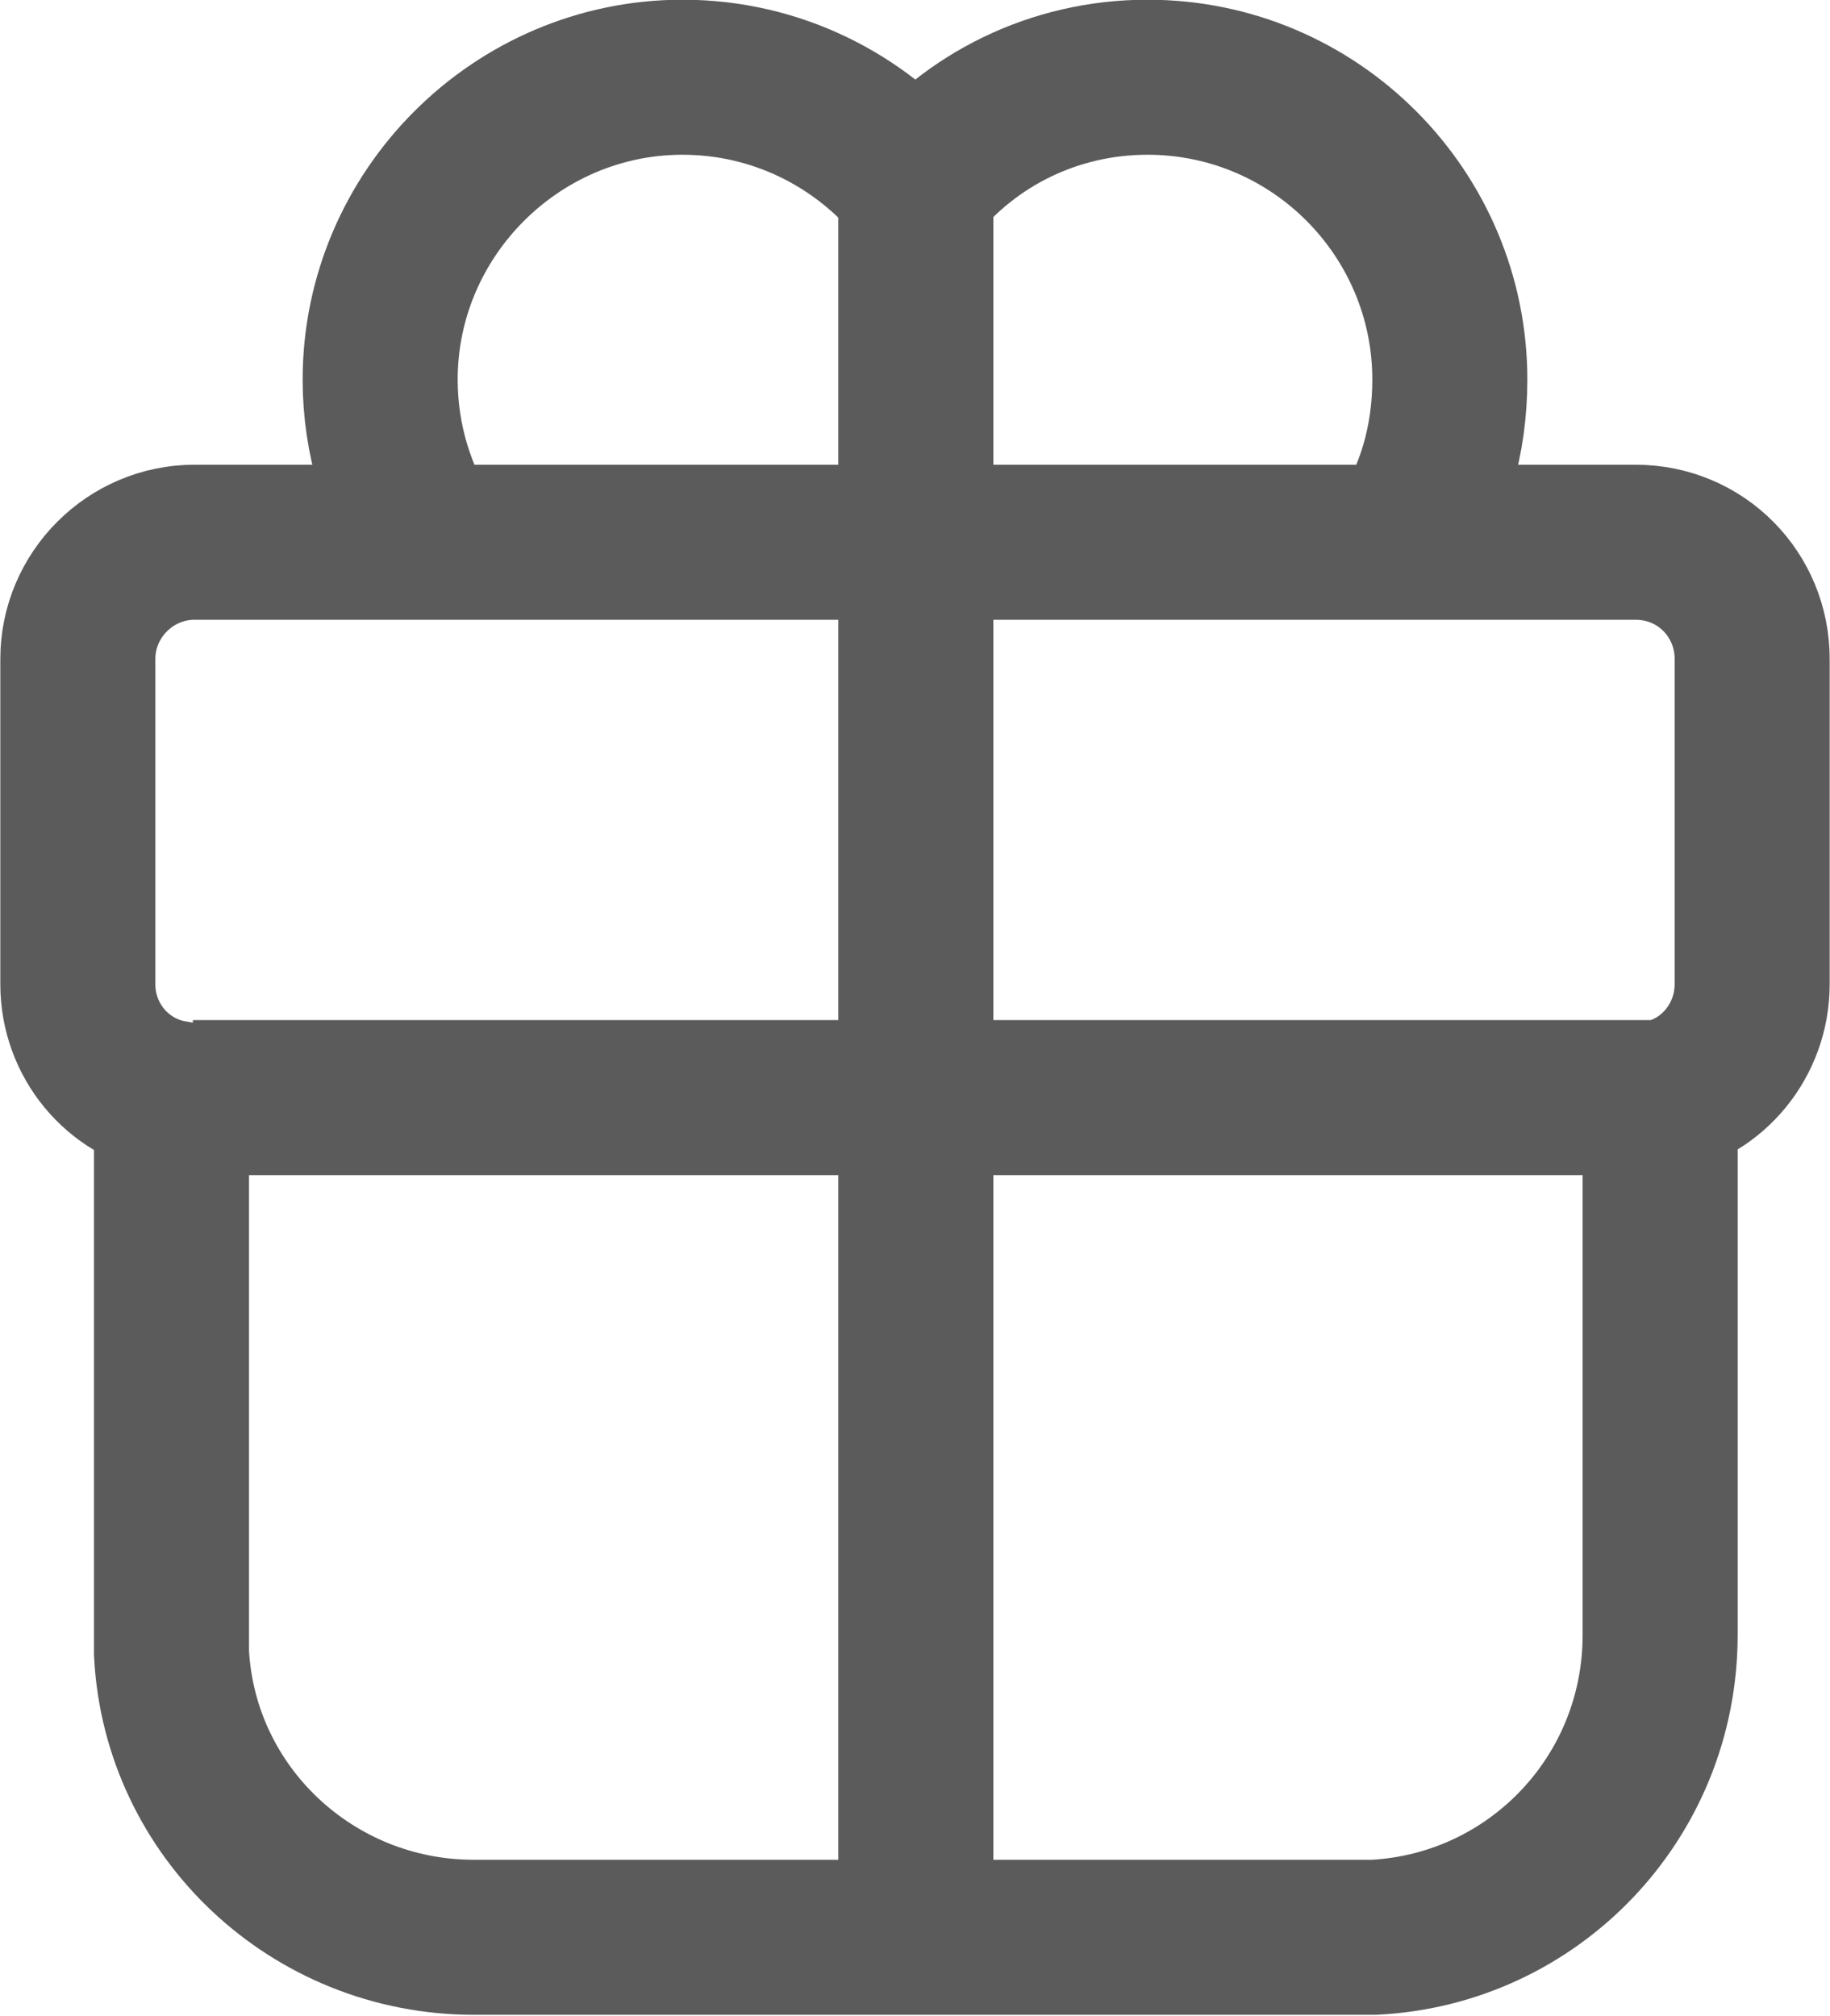
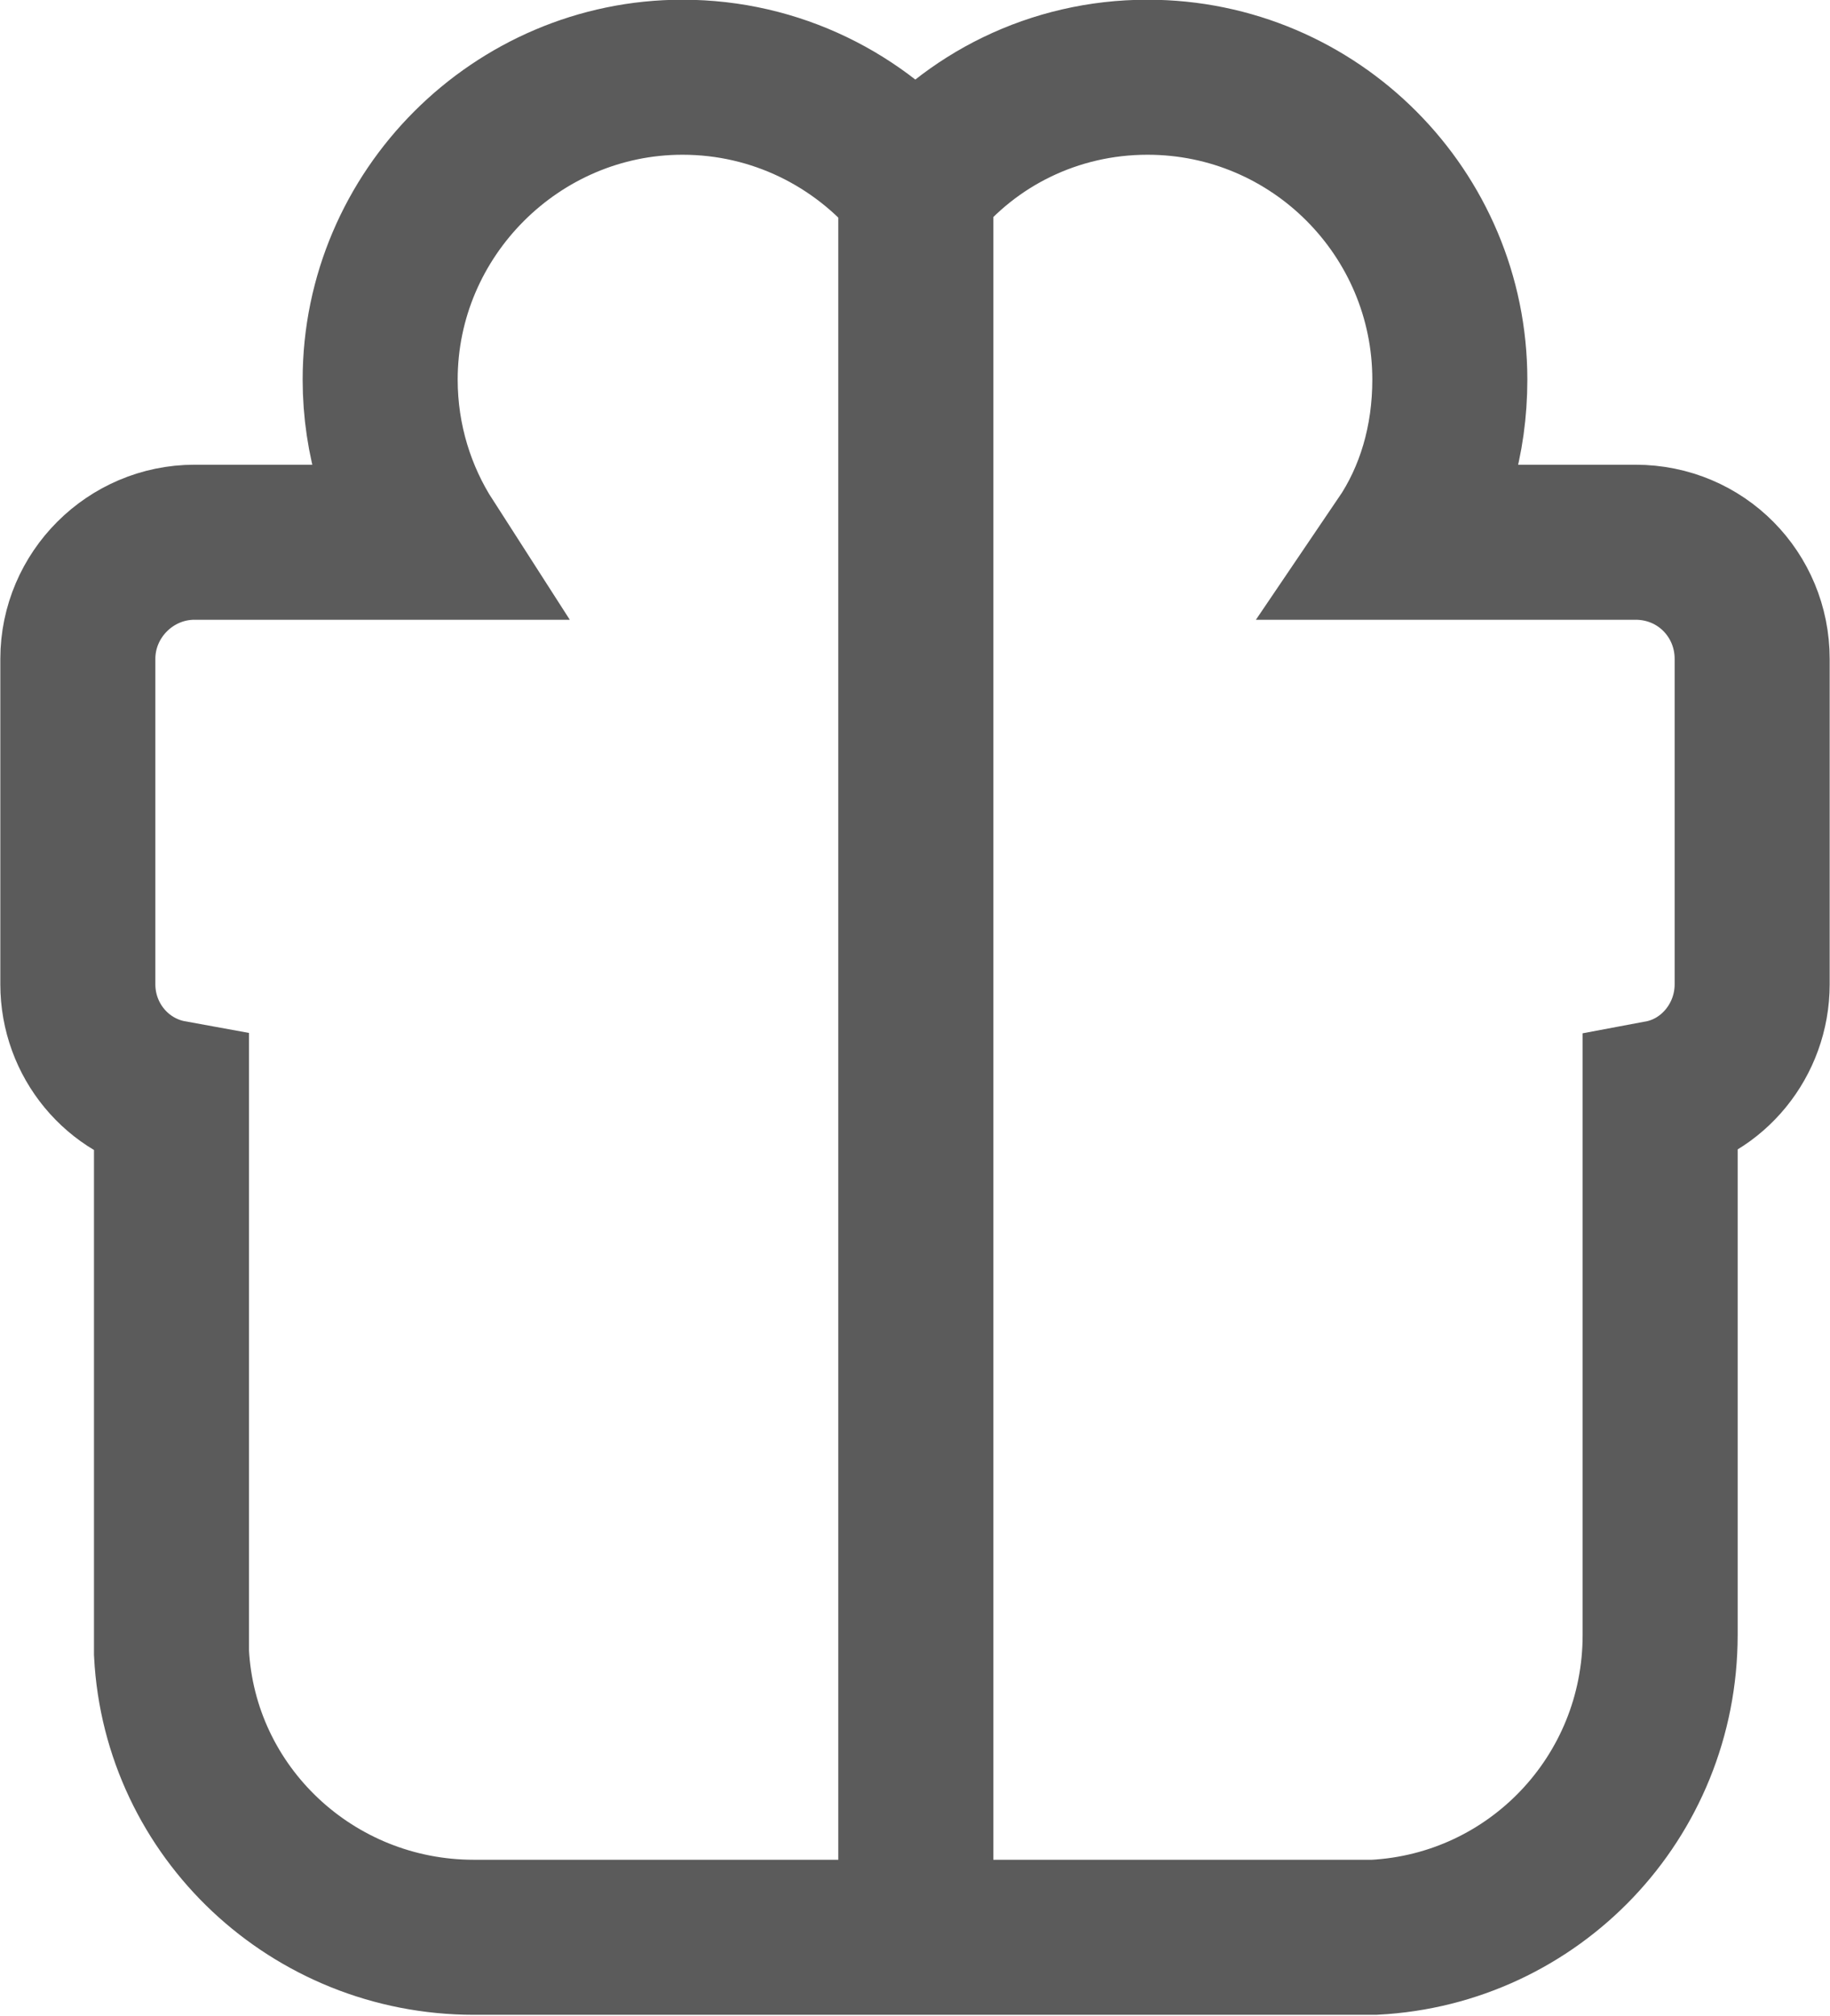
<svg xmlns="http://www.w3.org/2000/svg" xml:space="preserve" width="41.628mm" height="45.861mm" version="1.1" style="shape-rendering:geometricPrecision; text-rendering:geometricPrecision; image-rendering:optimizeQuality; fill-rule:evenodd; clip-rule:evenodd" viewBox="0 0 1113 1227">
  <defs>
    <style type="text/css">
   
    .str0 {stroke:#5B5B5B;stroke-width:94.351}
    .fil0 {fill:none}
   
  </style>
  </defs>
  <g id="Layer_x0020_1">
-     <path id="__xd83c__xdfa8_-Color" class="fil0 str0" d="M698 47c102,0 184,83 184,184 0,37 -10,71 -29,99l142 0c40,0 71,32 71,71l0 198c0,34 -24,63 -56,69l0 327c0,99 -77,179 -174,184l-10 0 -538 0c-98,0 -179,-76 -184,-173l0 -11 0 -327c-33,-6 -57,-35 -57,-69l0 -198c0,-39 32,-71 71,-71l142 0c-18,-28 -29,-62 -29,-99 0,-101 83,-184 184,-184 57,0 108,26 142,67 33,-41 84,-67 141,-67zm-141 67l0 1065m-440 -511l893 0m-750 -338l593 0" />
+     <path id="__xd83c__xdfa8_-Color" class="fil0 str0" d="M698 47c102,0 184,83 184,184 0,37 -10,71 -29,99l142 0c40,0 71,32 71,71l0 198c0,34 -24,63 -56,69l0 327c0,99 -77,179 -174,184l-10 0 -538 0c-98,0 -179,-76 -184,-173l0 -11 0 -327c-33,-6 -57,-35 -57,-69l0 -198c0,-39 32,-71 71,-71l142 0c-18,-28 -29,-62 -29,-99 0,-101 83,-184 184,-184 57,0 108,26 142,67 33,-41 84,-67 141,-67zm-141 67l0 1065m-440 -511m-750 -338l593 0" />
  </g>
</svg>